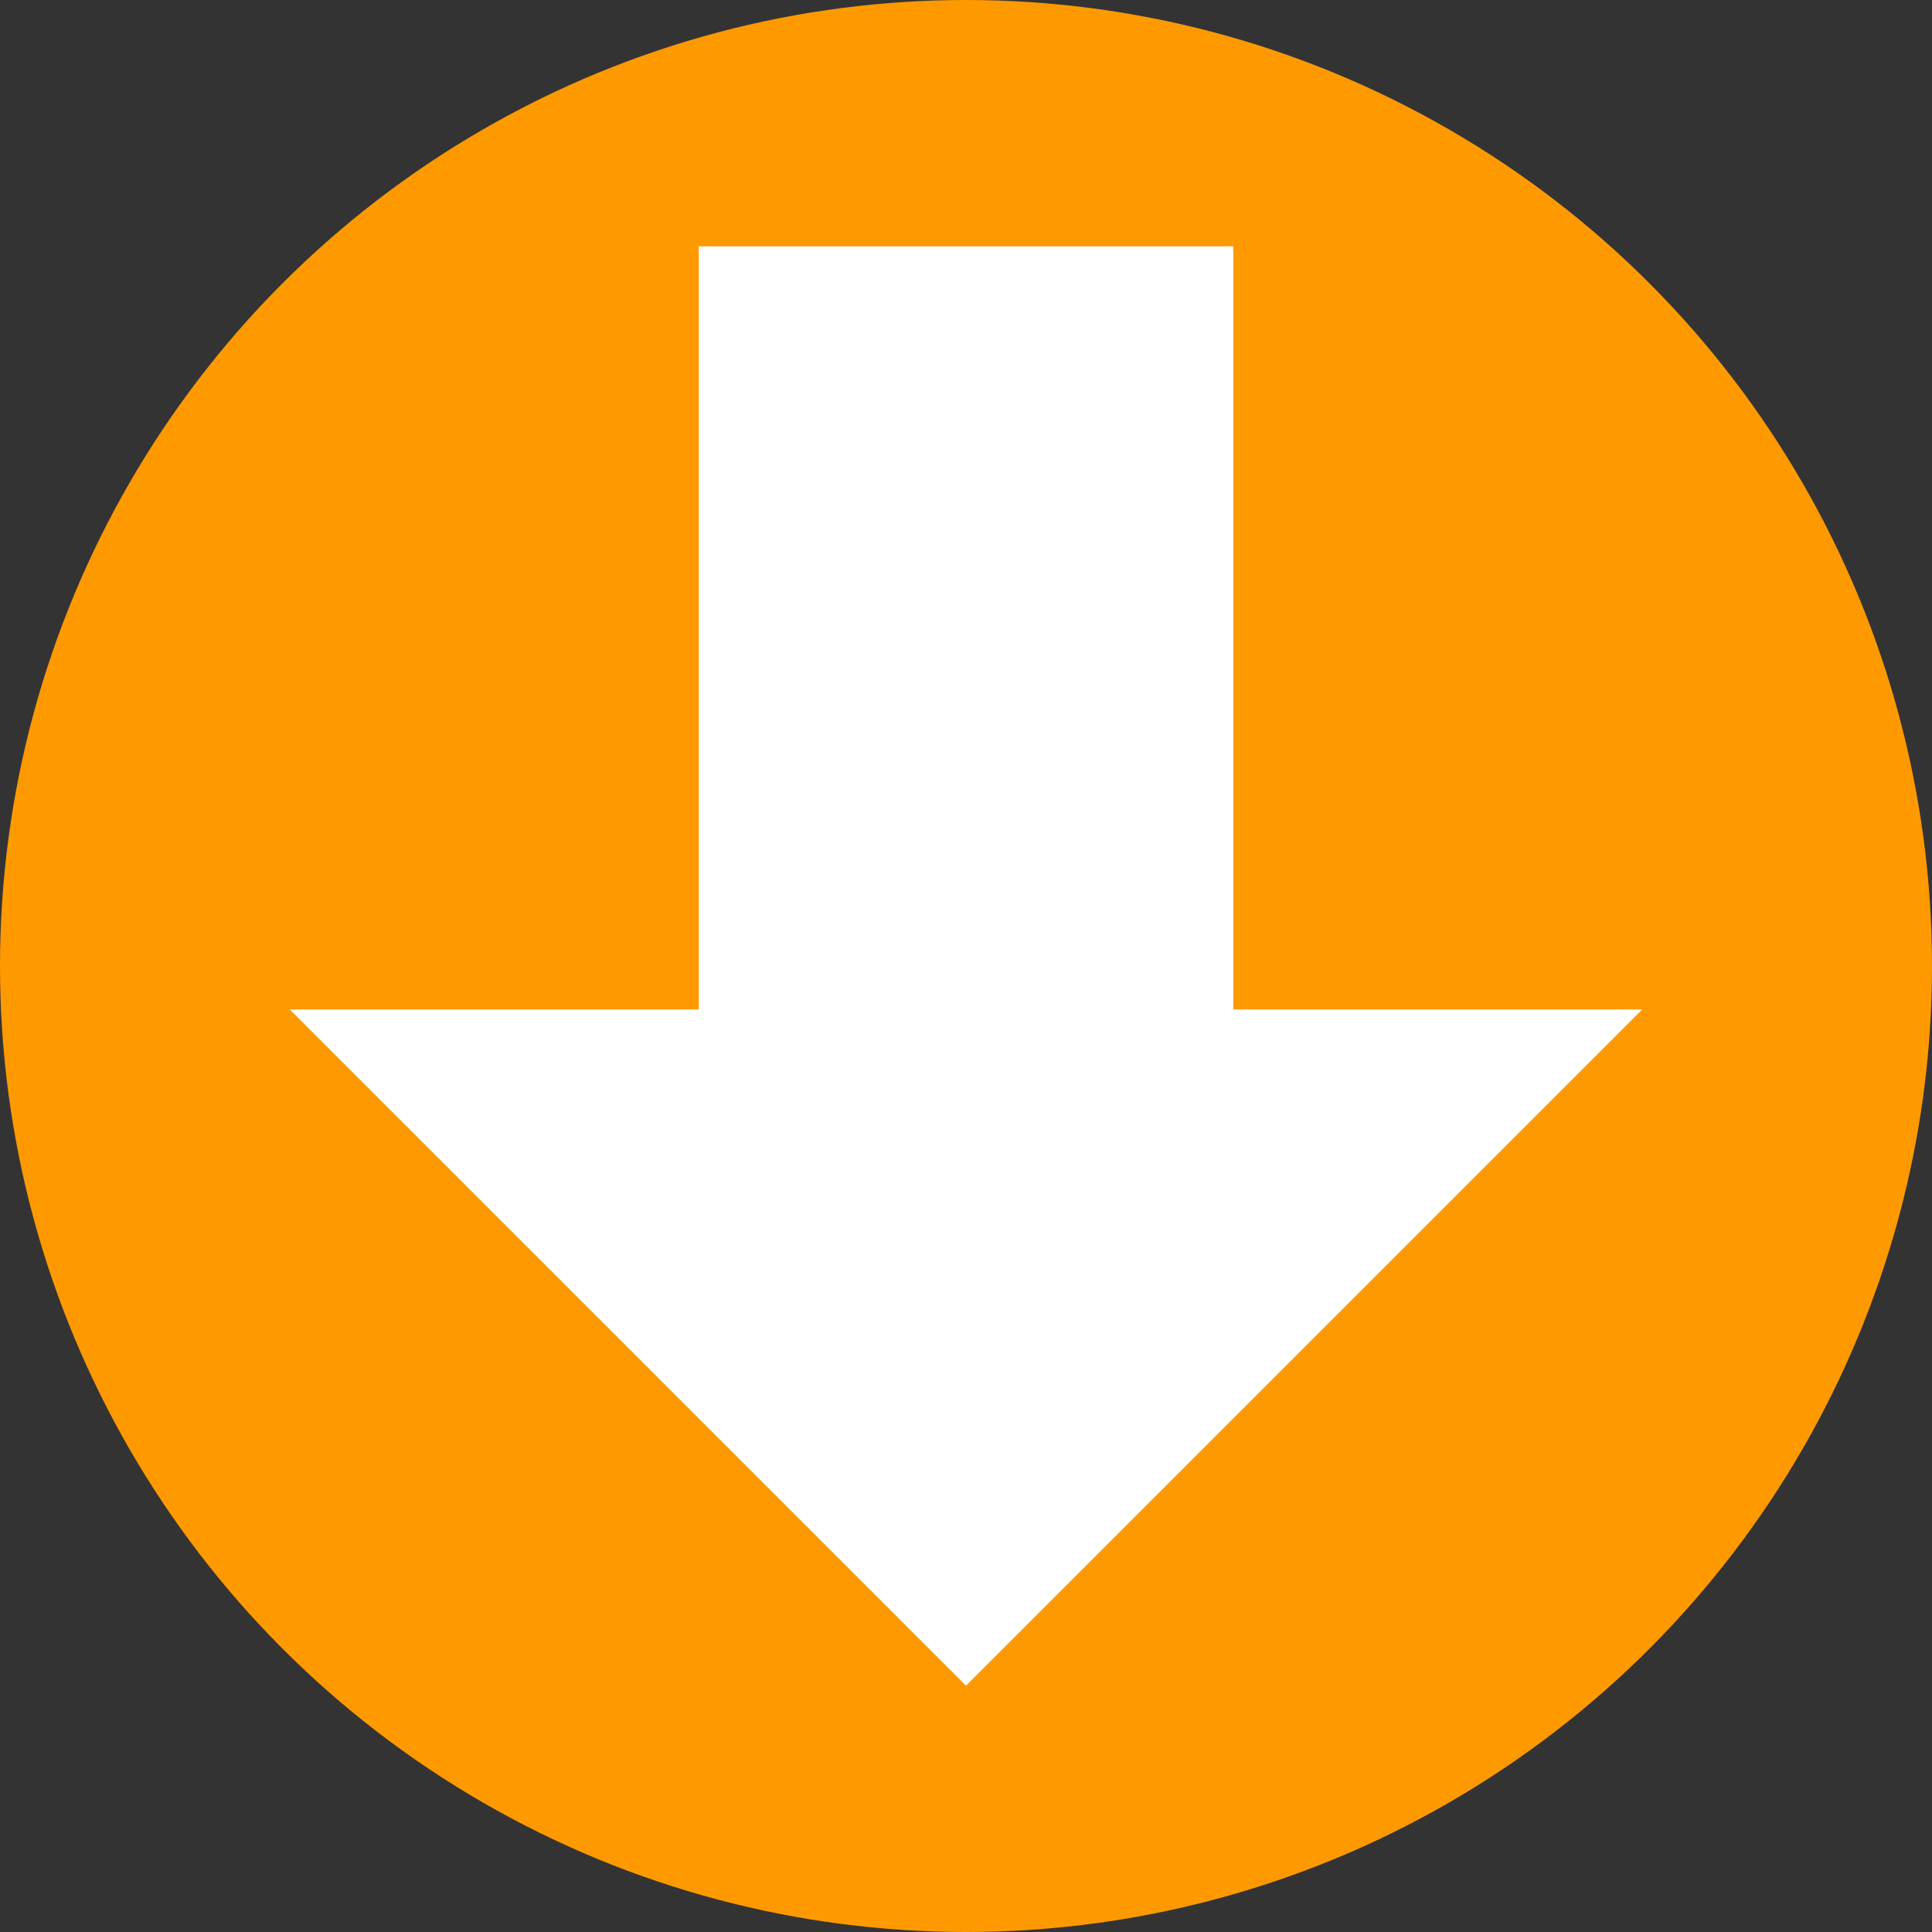
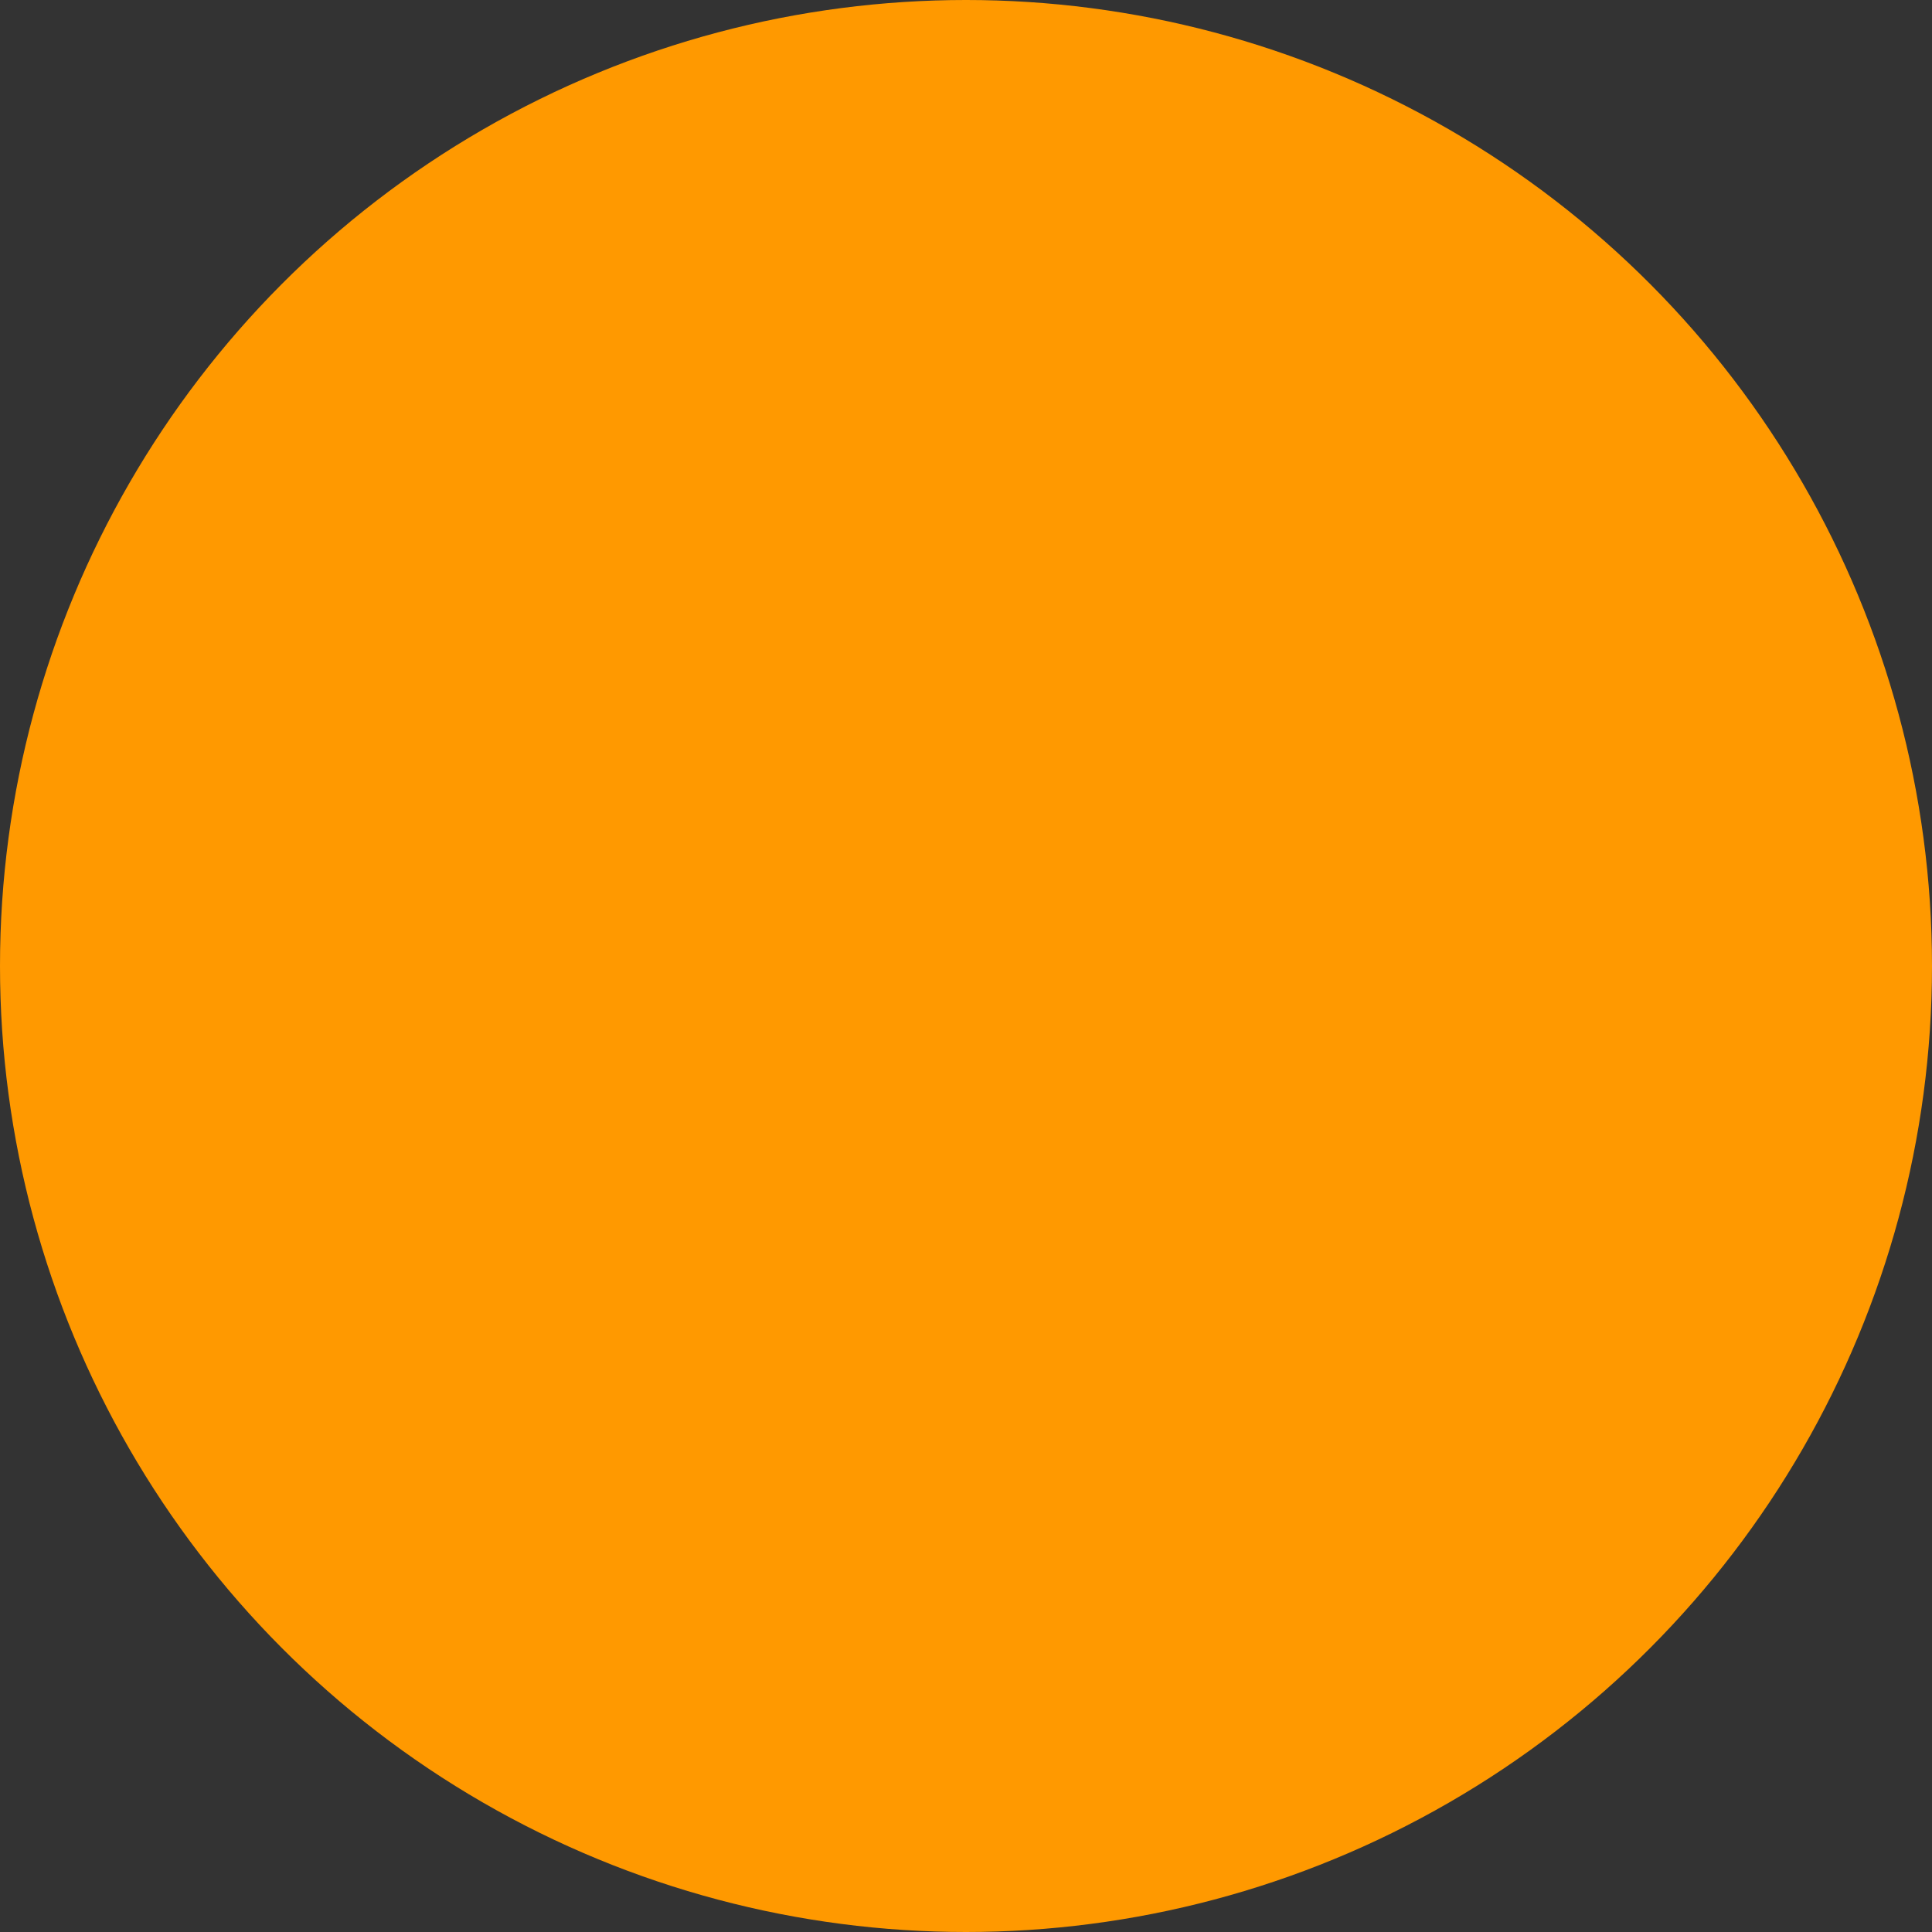
<svg xmlns="http://www.w3.org/2000/svg" version="1.1" x="0px" y="0px" viewBox="0 0 120 120" style="enable-background:new 0 0 120 120;" xml:space="preserve">
  <rect x="0" y="0" width="120" height="120" fill="#333333" stroke="none" />
  <style type="text/css">
	.st0{fill:#FF9900;}
	.st1{fill:#FFFFFF;}
</style>
  <g id="Ebene_1">
    <circle class="st0" cx="60" cy="60" r="60" />
  </g>
  <g id="Ebene_2">
-     <polygon class="st1" points="43.4,15.3 43.4,52.9 43.4,62.7 18,62.7 60,104.7 102,62.7 76.6,62.7 76.6,52.9 76.6,15.3  " />
-   </g>
+     </g>
</svg>